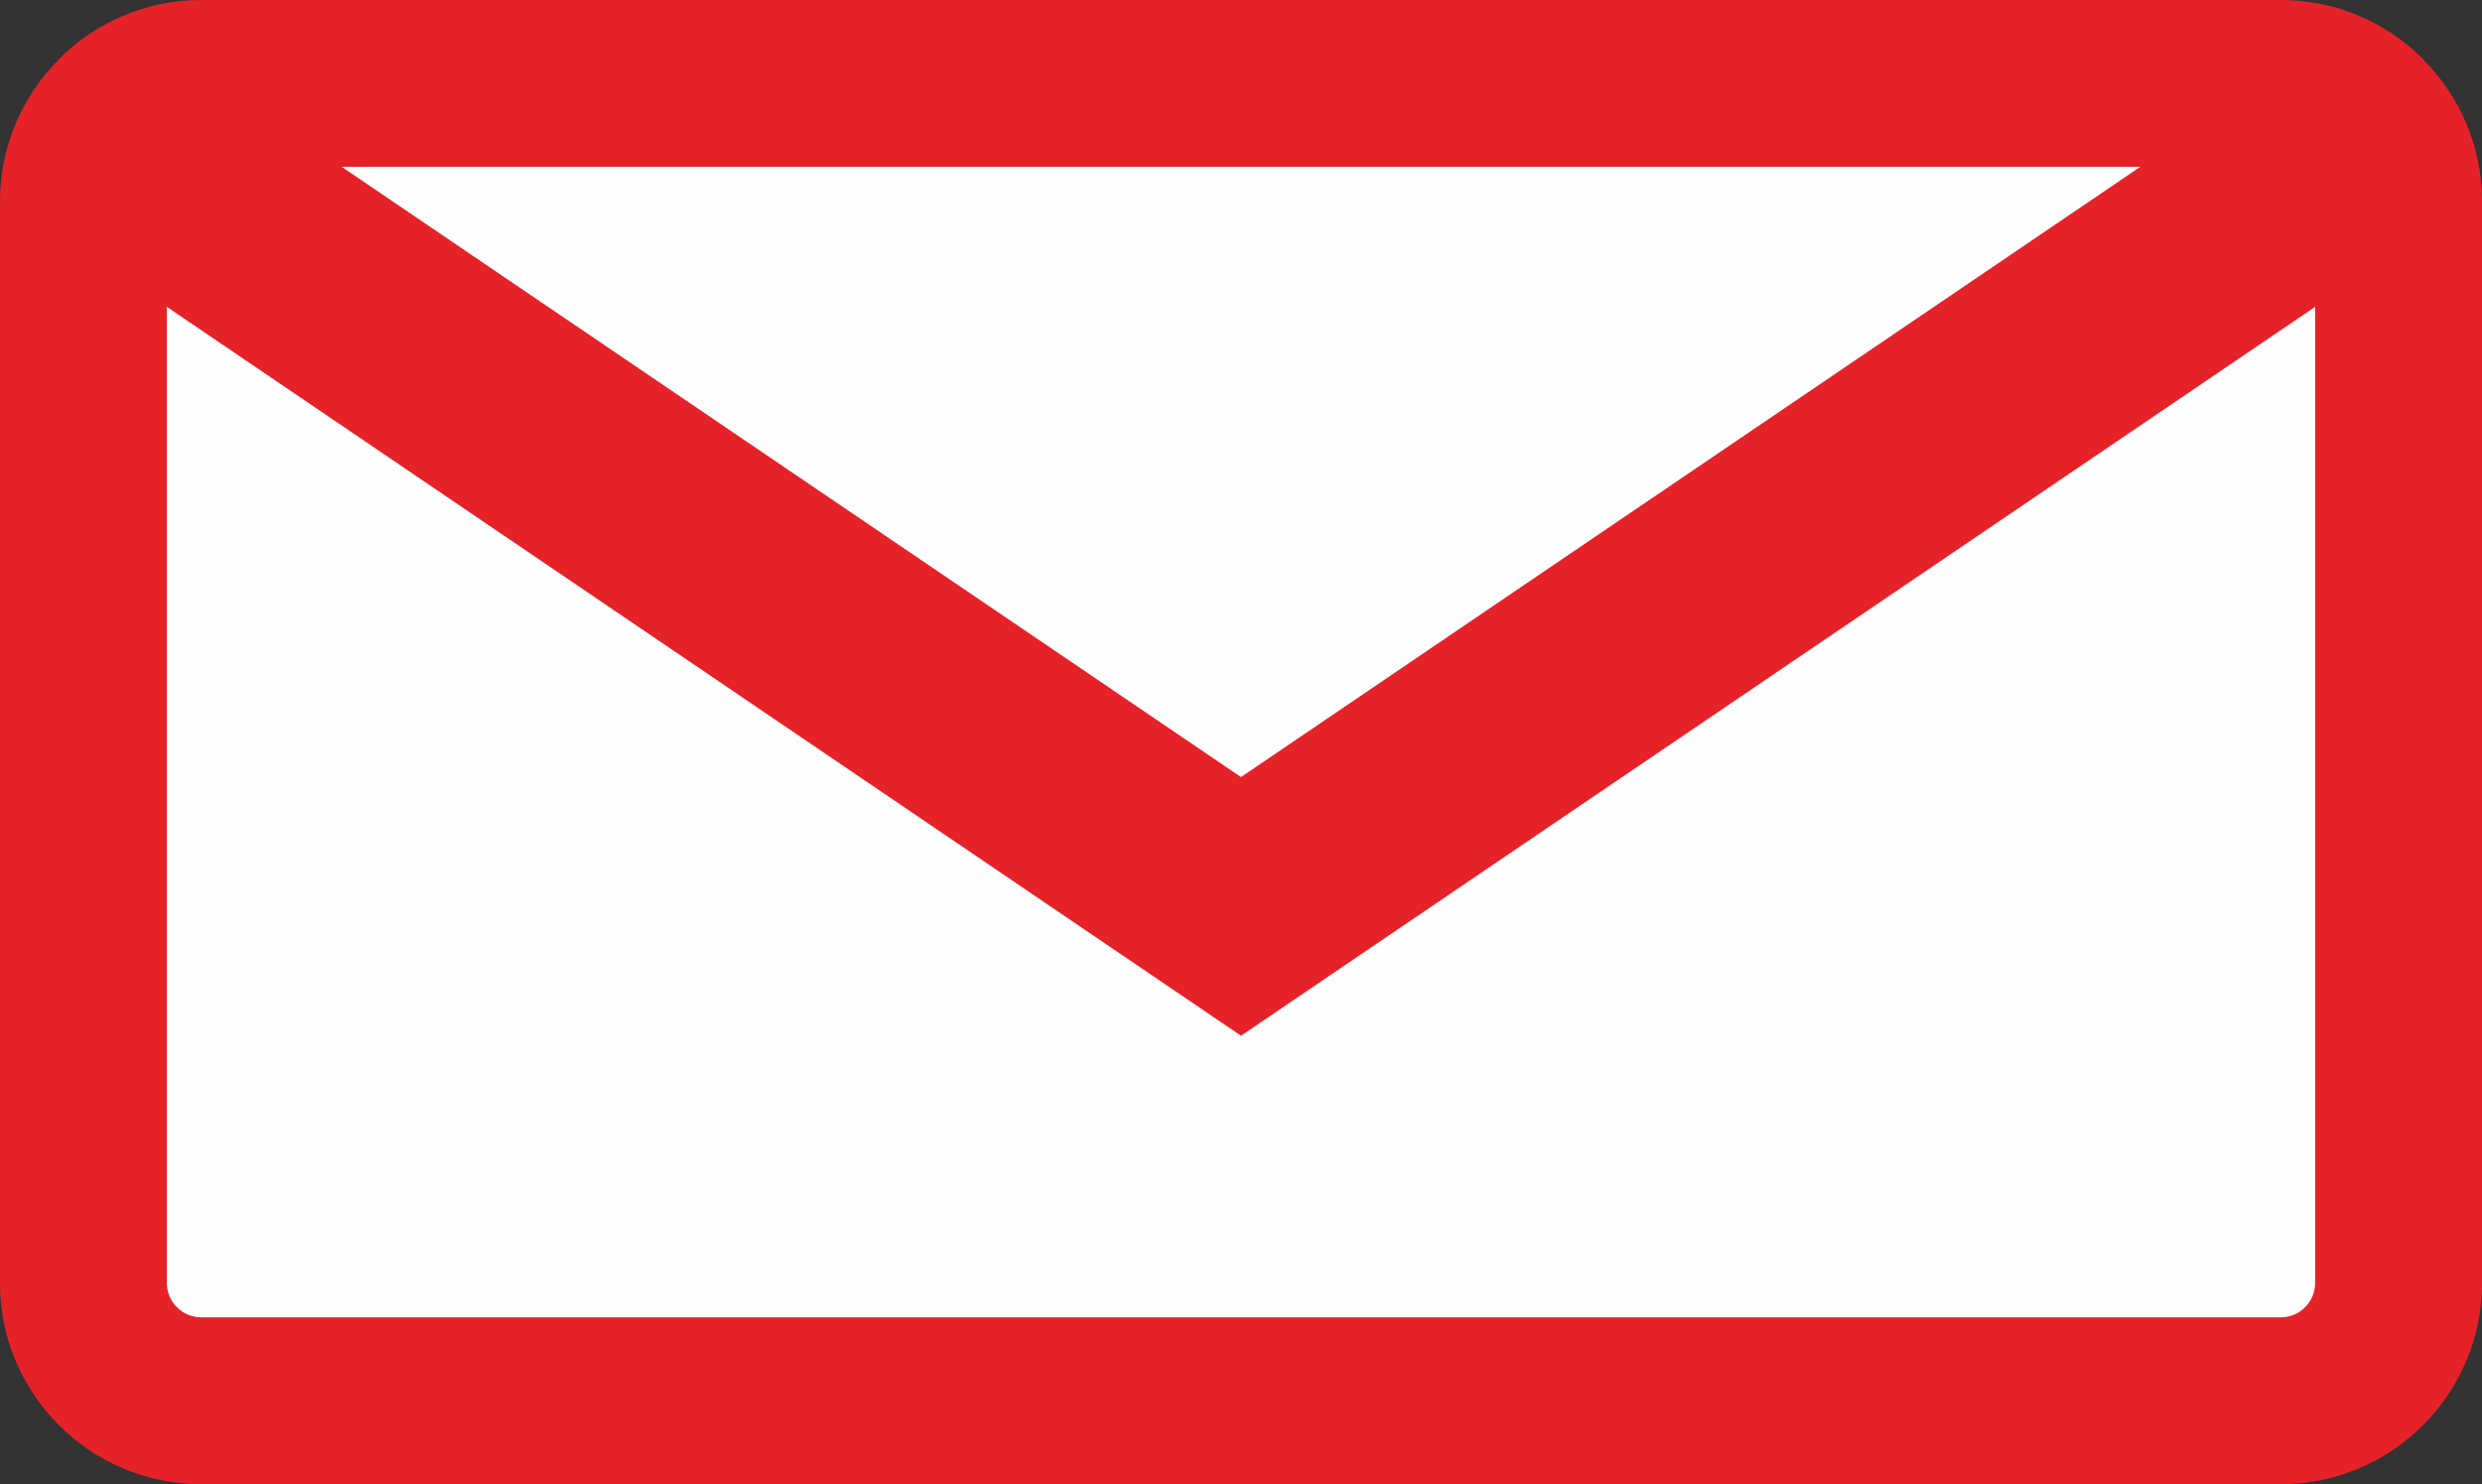
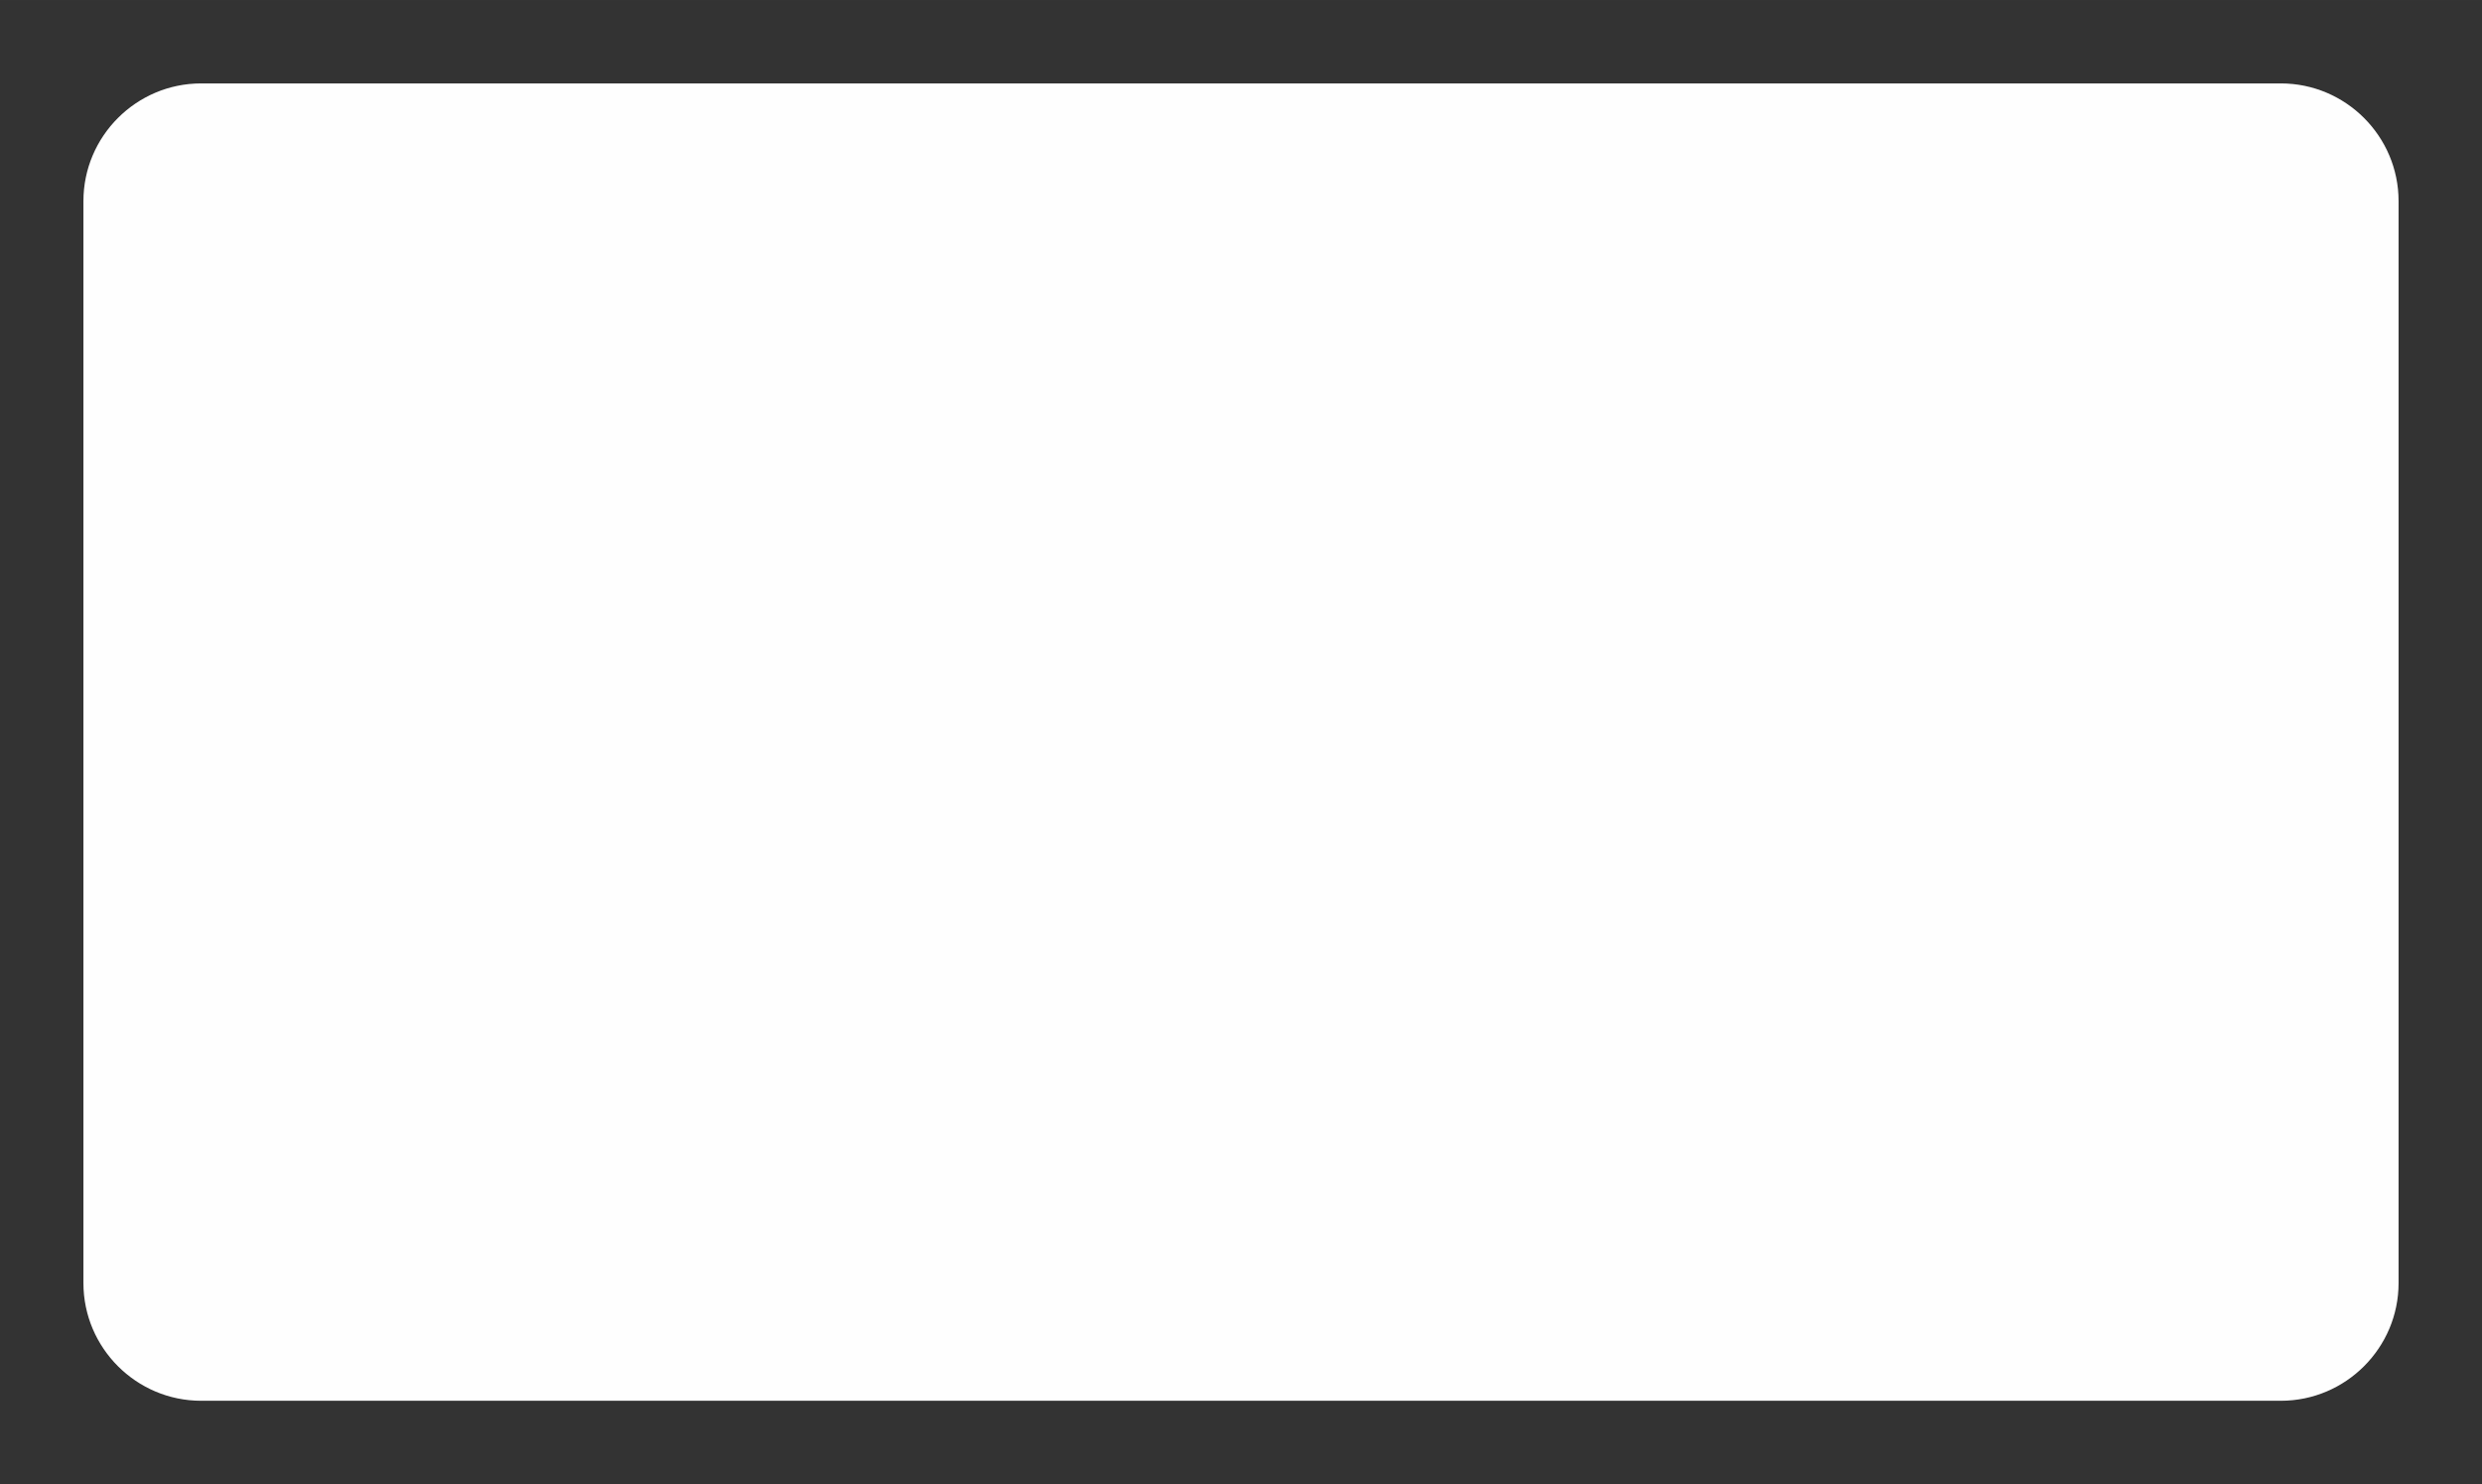
<svg xmlns="http://www.w3.org/2000/svg" xml:space="preserve" width="44.628mm" height="26.691mm" version="1.1" style="shape-rendering:geometricPrecision; text-rendering:geometricPrecision; image-rendering:optimizeQuality; fill-rule:evenodd; clip-rule:evenodd" viewBox="0 0 6159.05 3683.55">
  <rect x="0" y="0" width="6159.05" height="3683.55" fill="#333333" stroke="none" />
  <defs>
    <style type="text/css">
   
    .str0 {stroke:#FEFEFE;stroke-width:10.52;stroke-miterlimit:2.613}
    .fil2 {fill:none}
    .fil0 {fill:#FEFEFE}
    .fil1 {fill:#E62229;fill-rule:nonzero}
   
  </style>
    <clipPath id="id0">
      <path d="M499.12 207.01l5160.8 0c160.89,0 292.11,131.22 292.11,292.11l0 2685.3c0,160.89 -131.22,292.11 -292.11,292.11l-5160.8 0c-160.89,0 -292.11,-131.22 -292.11,-292.11l0 -2685.3c0,-160.89 131.22,-292.11 292.11,-292.11z" />
    </clipPath>
  </defs>
  <g id="Layer_x0020_1">
    <path class="fil0" d="M499.12 207.01l5160.8 0c160.89,0 292.11,131.22 292.11,292.11l0 2685.3c0,160.89 -131.22,292.11 -292.11,292.11l-5160.8 0c-160.89,0 -292.11,-131.22 -292.11,-292.11l0 -2685.3c0,-160.89 131.22,-292.11 292.11,-292.11z" />
    <g style="clip-path:url(#id0)">
      <g id="_1223263376">
-         <polygon id="1" class="fil1 str0" points="8119.06,-843.31 3079.55,2576.91 -1960.04,-843.31 -1565.7,-1230.41 3079.53,1922.21 7724.73,-1230.41 " />
-       </g>
+         </g>
    </g>
-     <path class="fil2" d="M499.12 207.01l5160.8 0c160.89,0 292.11,131.22 292.11,292.11l0 2685.3c0,160.89 -131.22,292.11 -292.11,292.11l-5160.8 0c-160.89,0 -292.11,-131.22 -292.11,-292.11l0 -2685.3c0,-160.89 131.22,-292.11 292.11,-292.11z" />
-     <path class="fil1" d="M499.12 0l5160.8 0c137.57,0 262.41,56.03 352.75,146.37l0 0.8c90.34,90.37 146.37,214.92 146.37,351.95l0 2685.3c0,137.57 -56.03,262.41 -146.37,352.75 -90.34,90.34 -215.18,146.37 -352.75,146.37l-5160.8 0c-137.57,0 -262.41,-56.03 -352.75,-146.37 -90.34,-90.34 -146.37,-215.18 -146.37,-352.75l0 -2685.3c0,-137.03 56.03,-261.58 146.37,-351.95l0 -0.8c90.34,-90.34 215.18,-146.37 352.75,-146.37zm5160.8 414.03l-5160.8 0c-23.31,0 -44.58,9.61 -60.03,25.06l-0.4 -0.4c-15.22,15.43 -24.66,36.79 -24.66,60.43l0 2685.3c0,23.31 9.61,44.58 25.06,60.03 15.46,15.46 36.72,25.06 60.03,25.06l5160.8 0c23.31,0 44.58,-9.61 60.03,-25.06 15.46,-15.46 25.06,-36.72 25.06,-60.03l0 -2685.3c0,-23.64 -9.44,-45 -24.66,-60.43l-0.4 0.4c-15.46,-15.46 -36.72,-25.06 -60.03,-25.06z" />
  </g>
</svg>